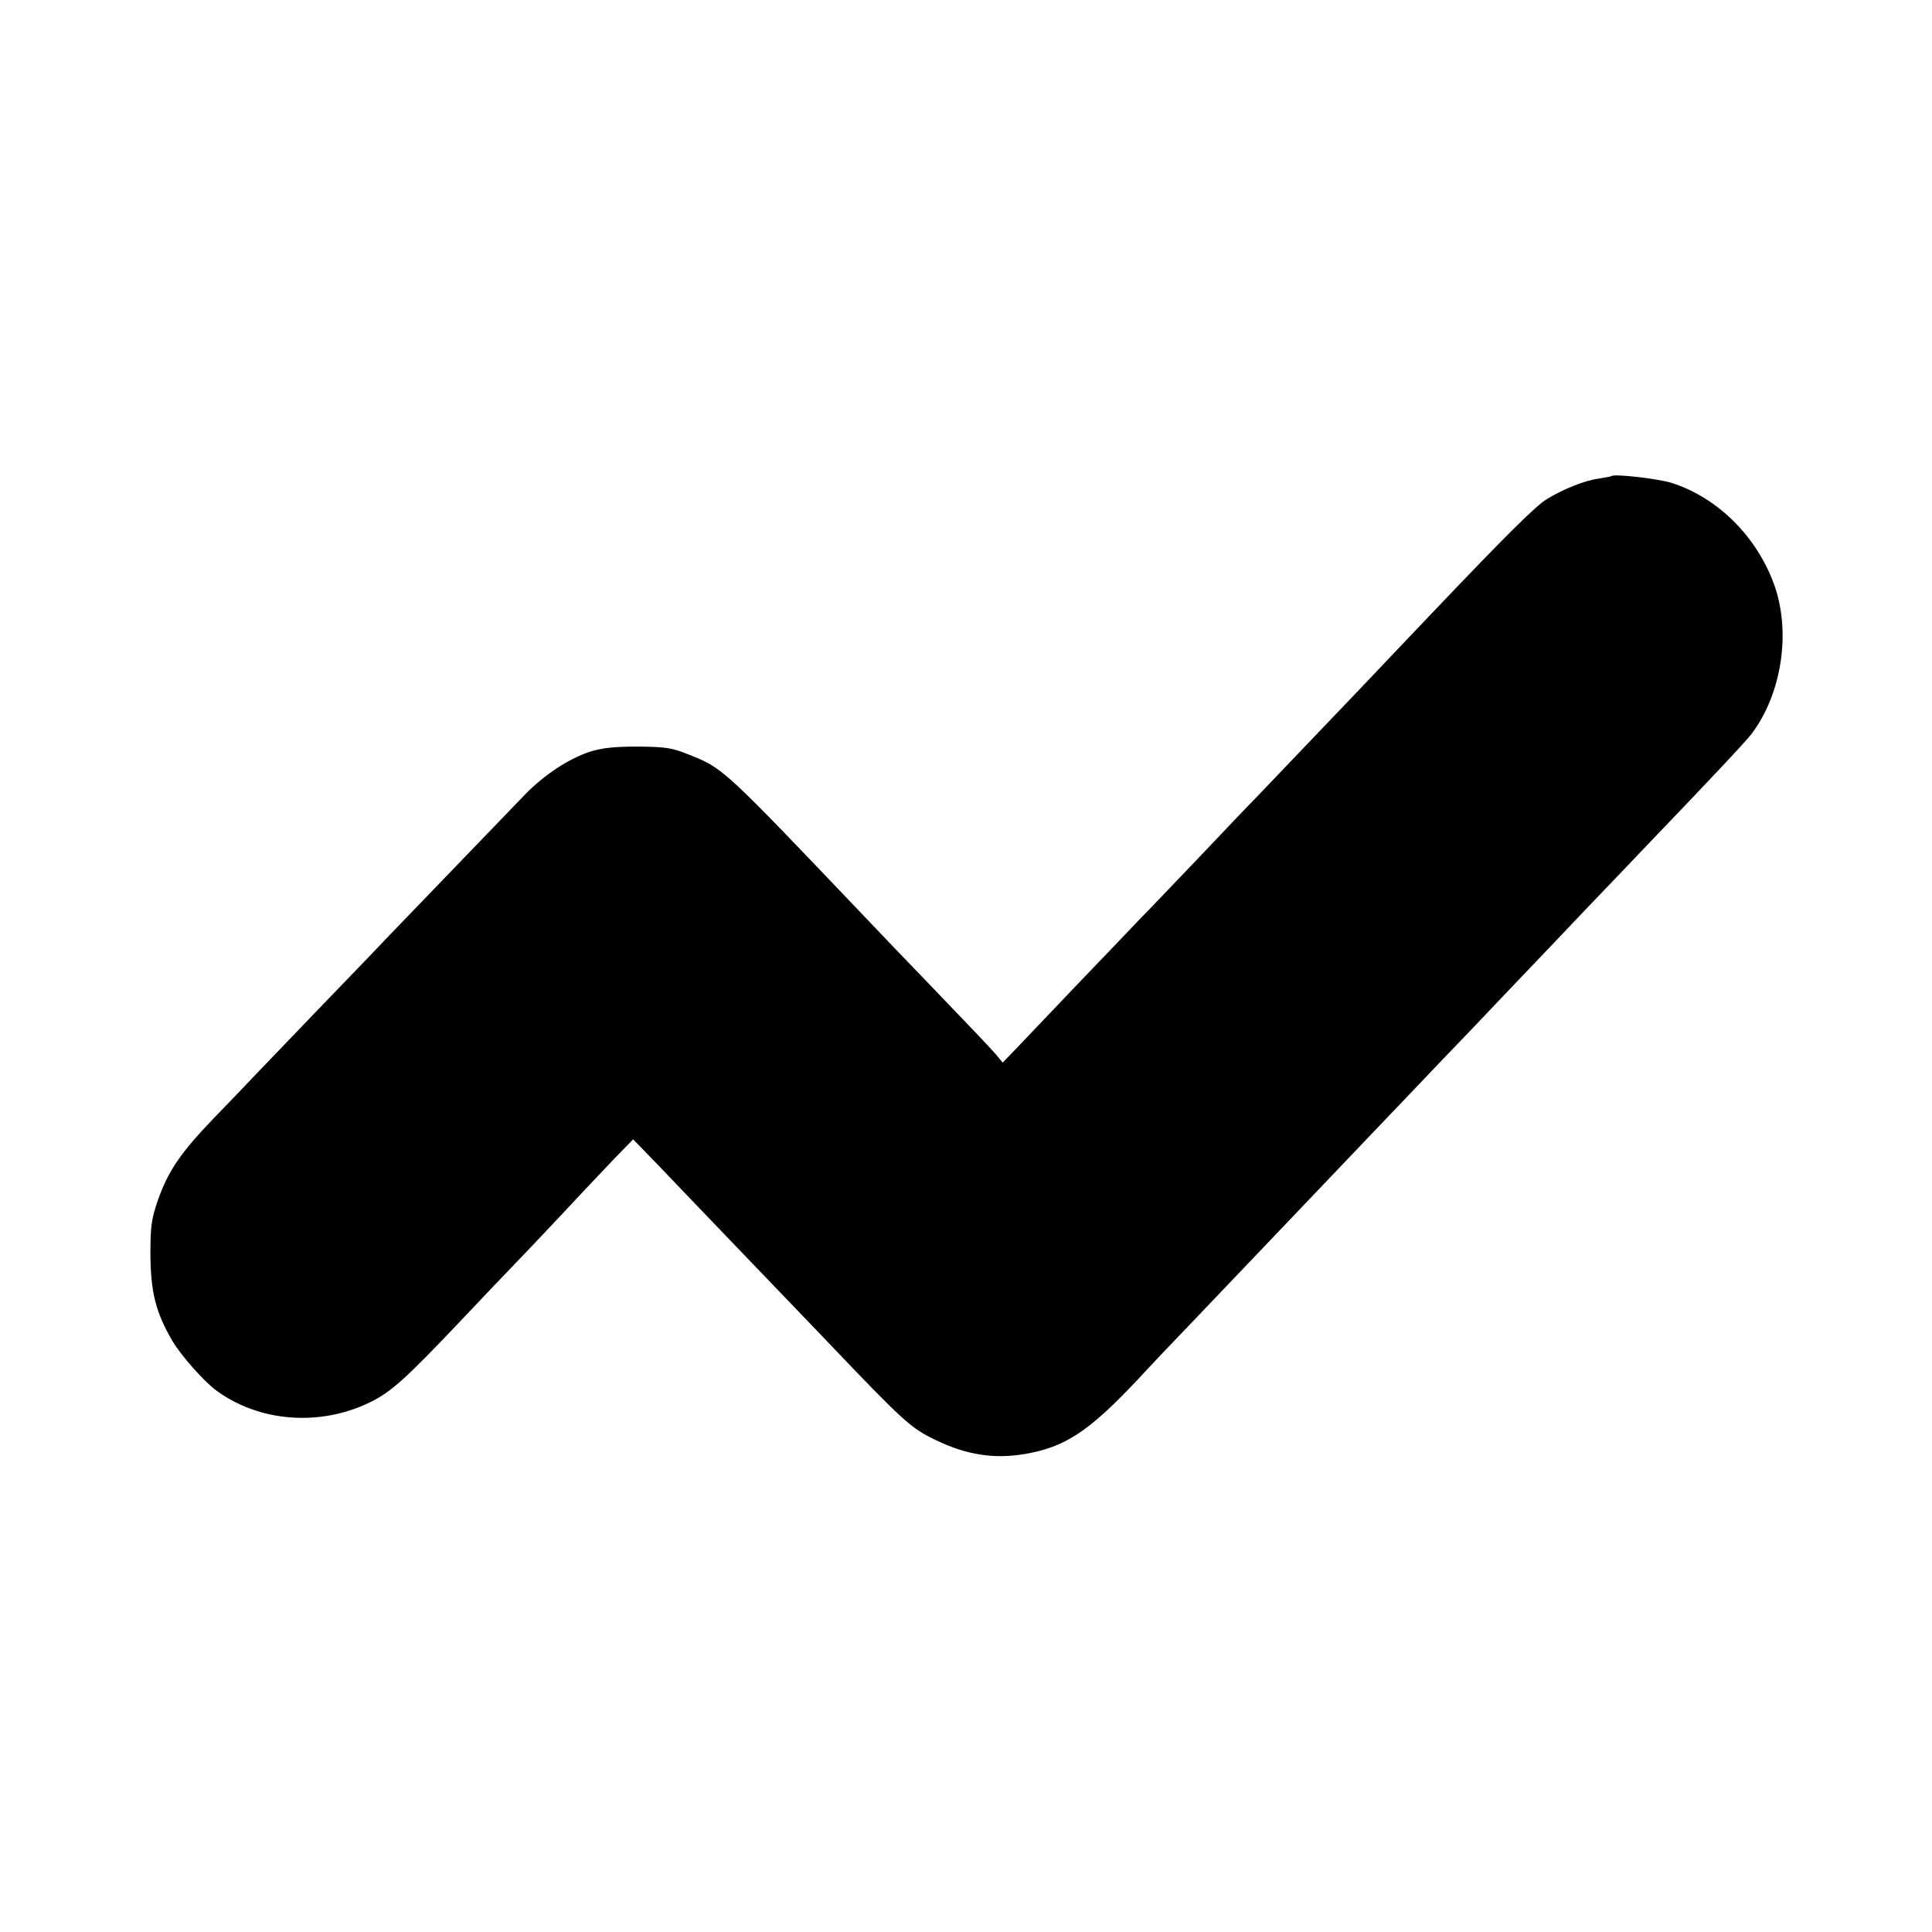
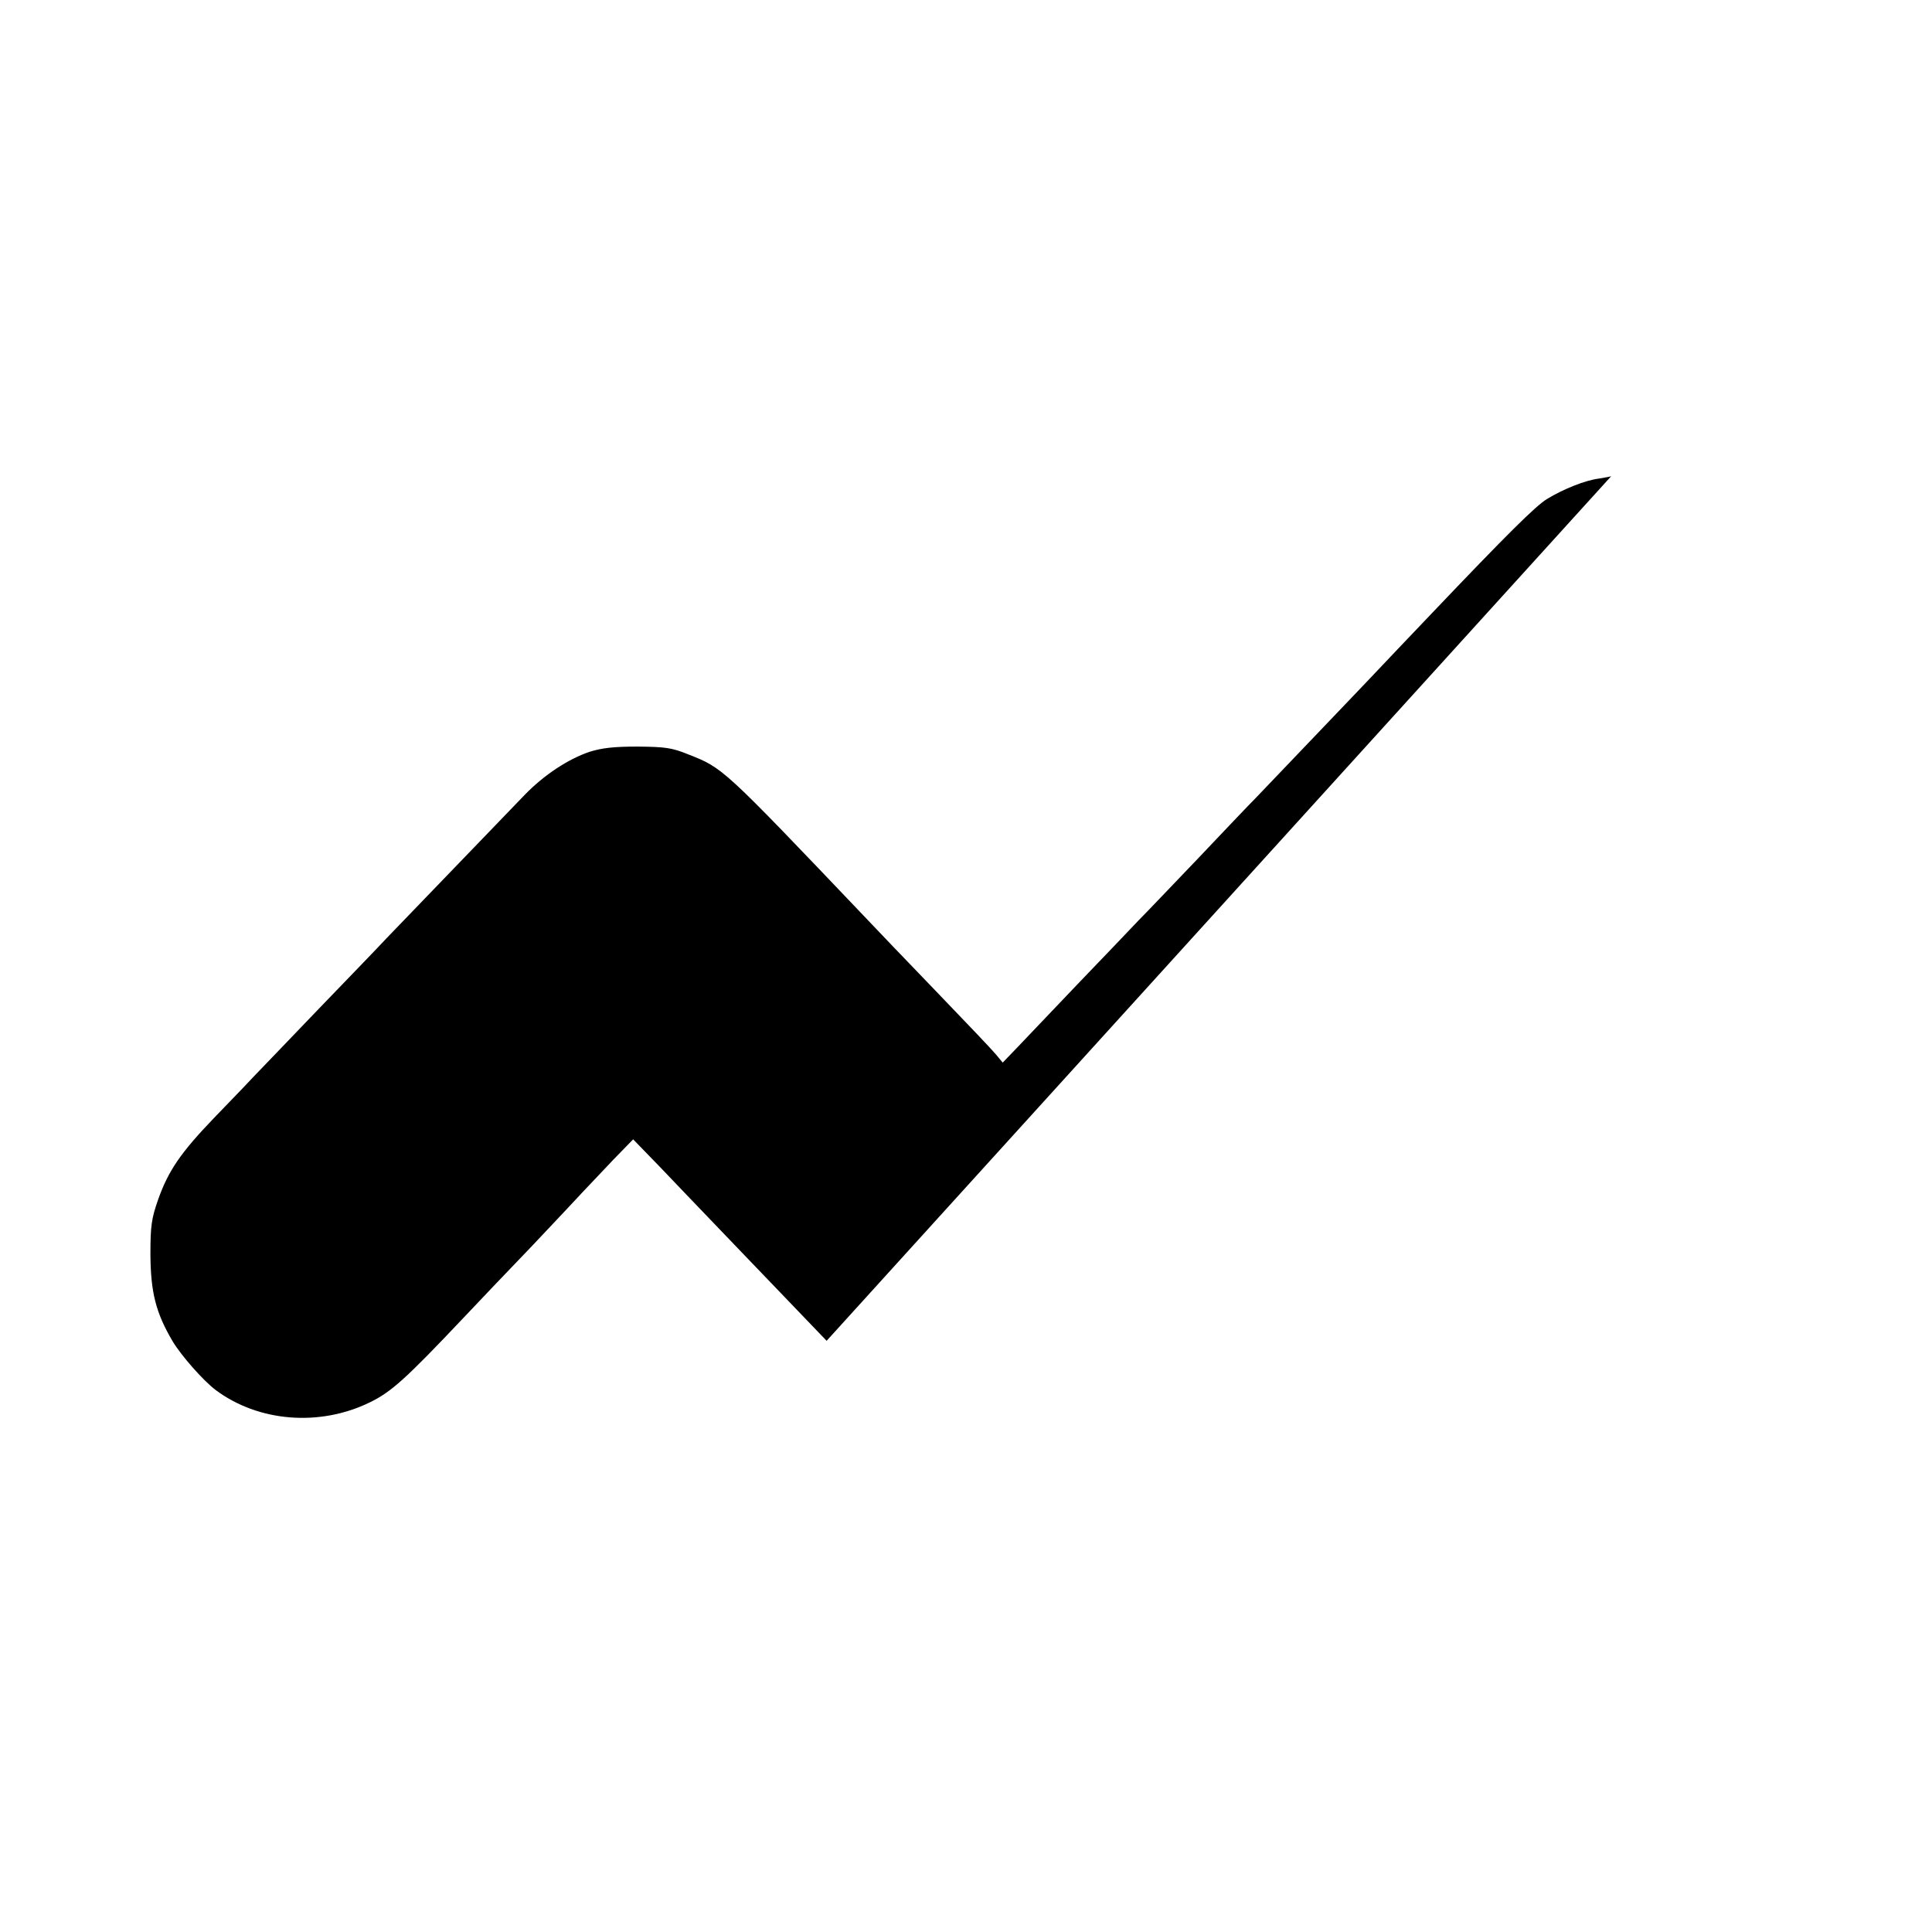
<svg xmlns="http://www.w3.org/2000/svg" version="1" width="933.333" height="933.333" viewBox="0 0 700 700">
-   <path d="M583.8 172.5c-.2.2-2.2.5-4.5.9-4.9.6-12.9 3.8-18.8 7.4-4.2 2.6-14.1 12.4-42 41.7-9.3 9.8-18.8 19.7-21 22.1-2.2 2.3-11.6 12.2-21 22-9.3 9.7-19 19.9-21.5 22.5-2.5 2.5-11.9 12.4-21 22-9.1 9.5-18.7 19.6-21.5 22.4-2.7 2.9-12.6 13.2-22 23-9.3 9.8-19.3 20.3-22.1 23.2l-5.1 5.3-2.4-2.9c-1.3-1.6-11.2-12-21.9-23.1-10.7-11.1-22.1-23-25.3-26.4-52.2-54.8-51.7-54.3-64.4-59.3-5.9-2.4-8.3-2.7-18.3-2.8-8.7 0-12.9.5-17.4 1.9-7.7 2.6-16.4 8.3-23.4 15.5-10.2 10.6-45.8 47.5-50.2 52.1-2.3 2.5-13.3 13.9-24.4 25.4-11 11.5-21.9 22.8-24.1 25.1-2.2 2.4-8.5 8.9-14 14.6-12.1 12.6-16.5 19.1-20.2 29.5-2.4 6.9-2.8 9.4-2.8 19.9.1 13.7 1.9 21 8 31.4 3.1 5.2 11.1 14.3 15.6 17.7 15.5 11.6 37.7 13.4 55.9 4.5 7.8-3.8 12.9-8.4 34-30.7 5.2-5.5 16.3-17.2 24.7-25.9 8.3-8.8 16.8-17.8 18.8-20 2.1-2.2 6.9-7.3 10.8-11.4l7.1-7.3 9.6 9.9c5.2 5.5 18.5 19.3 29.5 30.8s25 26 31 32.3c28.1 29.5 30.6 31.7 39.6 36 11.2 5.4 21.2 6.9 32.3 5 14.5-2.5 23-8.1 40.3-26.4 6.1-6.6 13.9-14.8 17.4-18.4 5.7-6 32-33.5 43.4-45.5 17.8-18.7 36.8-38.6 41.5-43.5 3-3.2 11.9-12.5 19.7-20.6 7.8-8.2 16.5-17.4 19.5-20.5 2.9-3 12.7-13.3 21.8-22.9 9.1-9.5 18.8-19.6 21.5-22.5 23.9-24.9 36.1-37.9 38.2-40.7 11-14.7 14.3-37.1 8-54.3-6.4-17.3-20.3-31.1-36.9-36.5-5.2-1.6-20.9-3.4-22-2.5z" />
+   <path d="M583.8 172.5c-.2.2-2.2.5-4.5.9-4.9.6-12.9 3.8-18.8 7.4-4.2 2.6-14.1 12.4-42 41.7-9.3 9.8-18.8 19.7-21 22.1-2.2 2.3-11.6 12.2-21 22-9.3 9.7-19 19.9-21.5 22.5-2.5 2.5-11.9 12.4-21 22-9.1 9.5-18.7 19.6-21.5 22.4-2.7 2.9-12.6 13.2-22 23-9.3 9.8-19.3 20.3-22.1 23.2l-5.1 5.3-2.4-2.9c-1.3-1.6-11.2-12-21.9-23.1-10.7-11.1-22.1-23-25.3-26.4-52.2-54.8-51.7-54.3-64.4-59.3-5.9-2.4-8.3-2.7-18.3-2.8-8.7 0-12.9.5-17.4 1.9-7.7 2.6-16.4 8.3-23.4 15.5-10.2 10.6-45.8 47.5-50.2 52.1-2.3 2.5-13.3 13.9-24.4 25.4-11 11.5-21.9 22.8-24.1 25.1-2.2 2.4-8.5 8.9-14 14.6-12.1 12.6-16.5 19.1-20.2 29.5-2.4 6.9-2.8 9.4-2.8 19.9.1 13.7 1.9 21 8 31.4 3.1 5.2 11.1 14.3 15.6 17.7 15.5 11.6 37.7 13.4 55.9 4.5 7.8-3.8 12.9-8.4 34-30.7 5.2-5.5 16.3-17.2 24.7-25.9 8.3-8.8 16.8-17.8 18.8-20 2.1-2.2 6.9-7.3 10.8-11.4l7.1-7.3 9.6 9.9c5.2 5.5 18.5 19.3 29.5 30.8s25 26 31 32.3z" />
</svg>